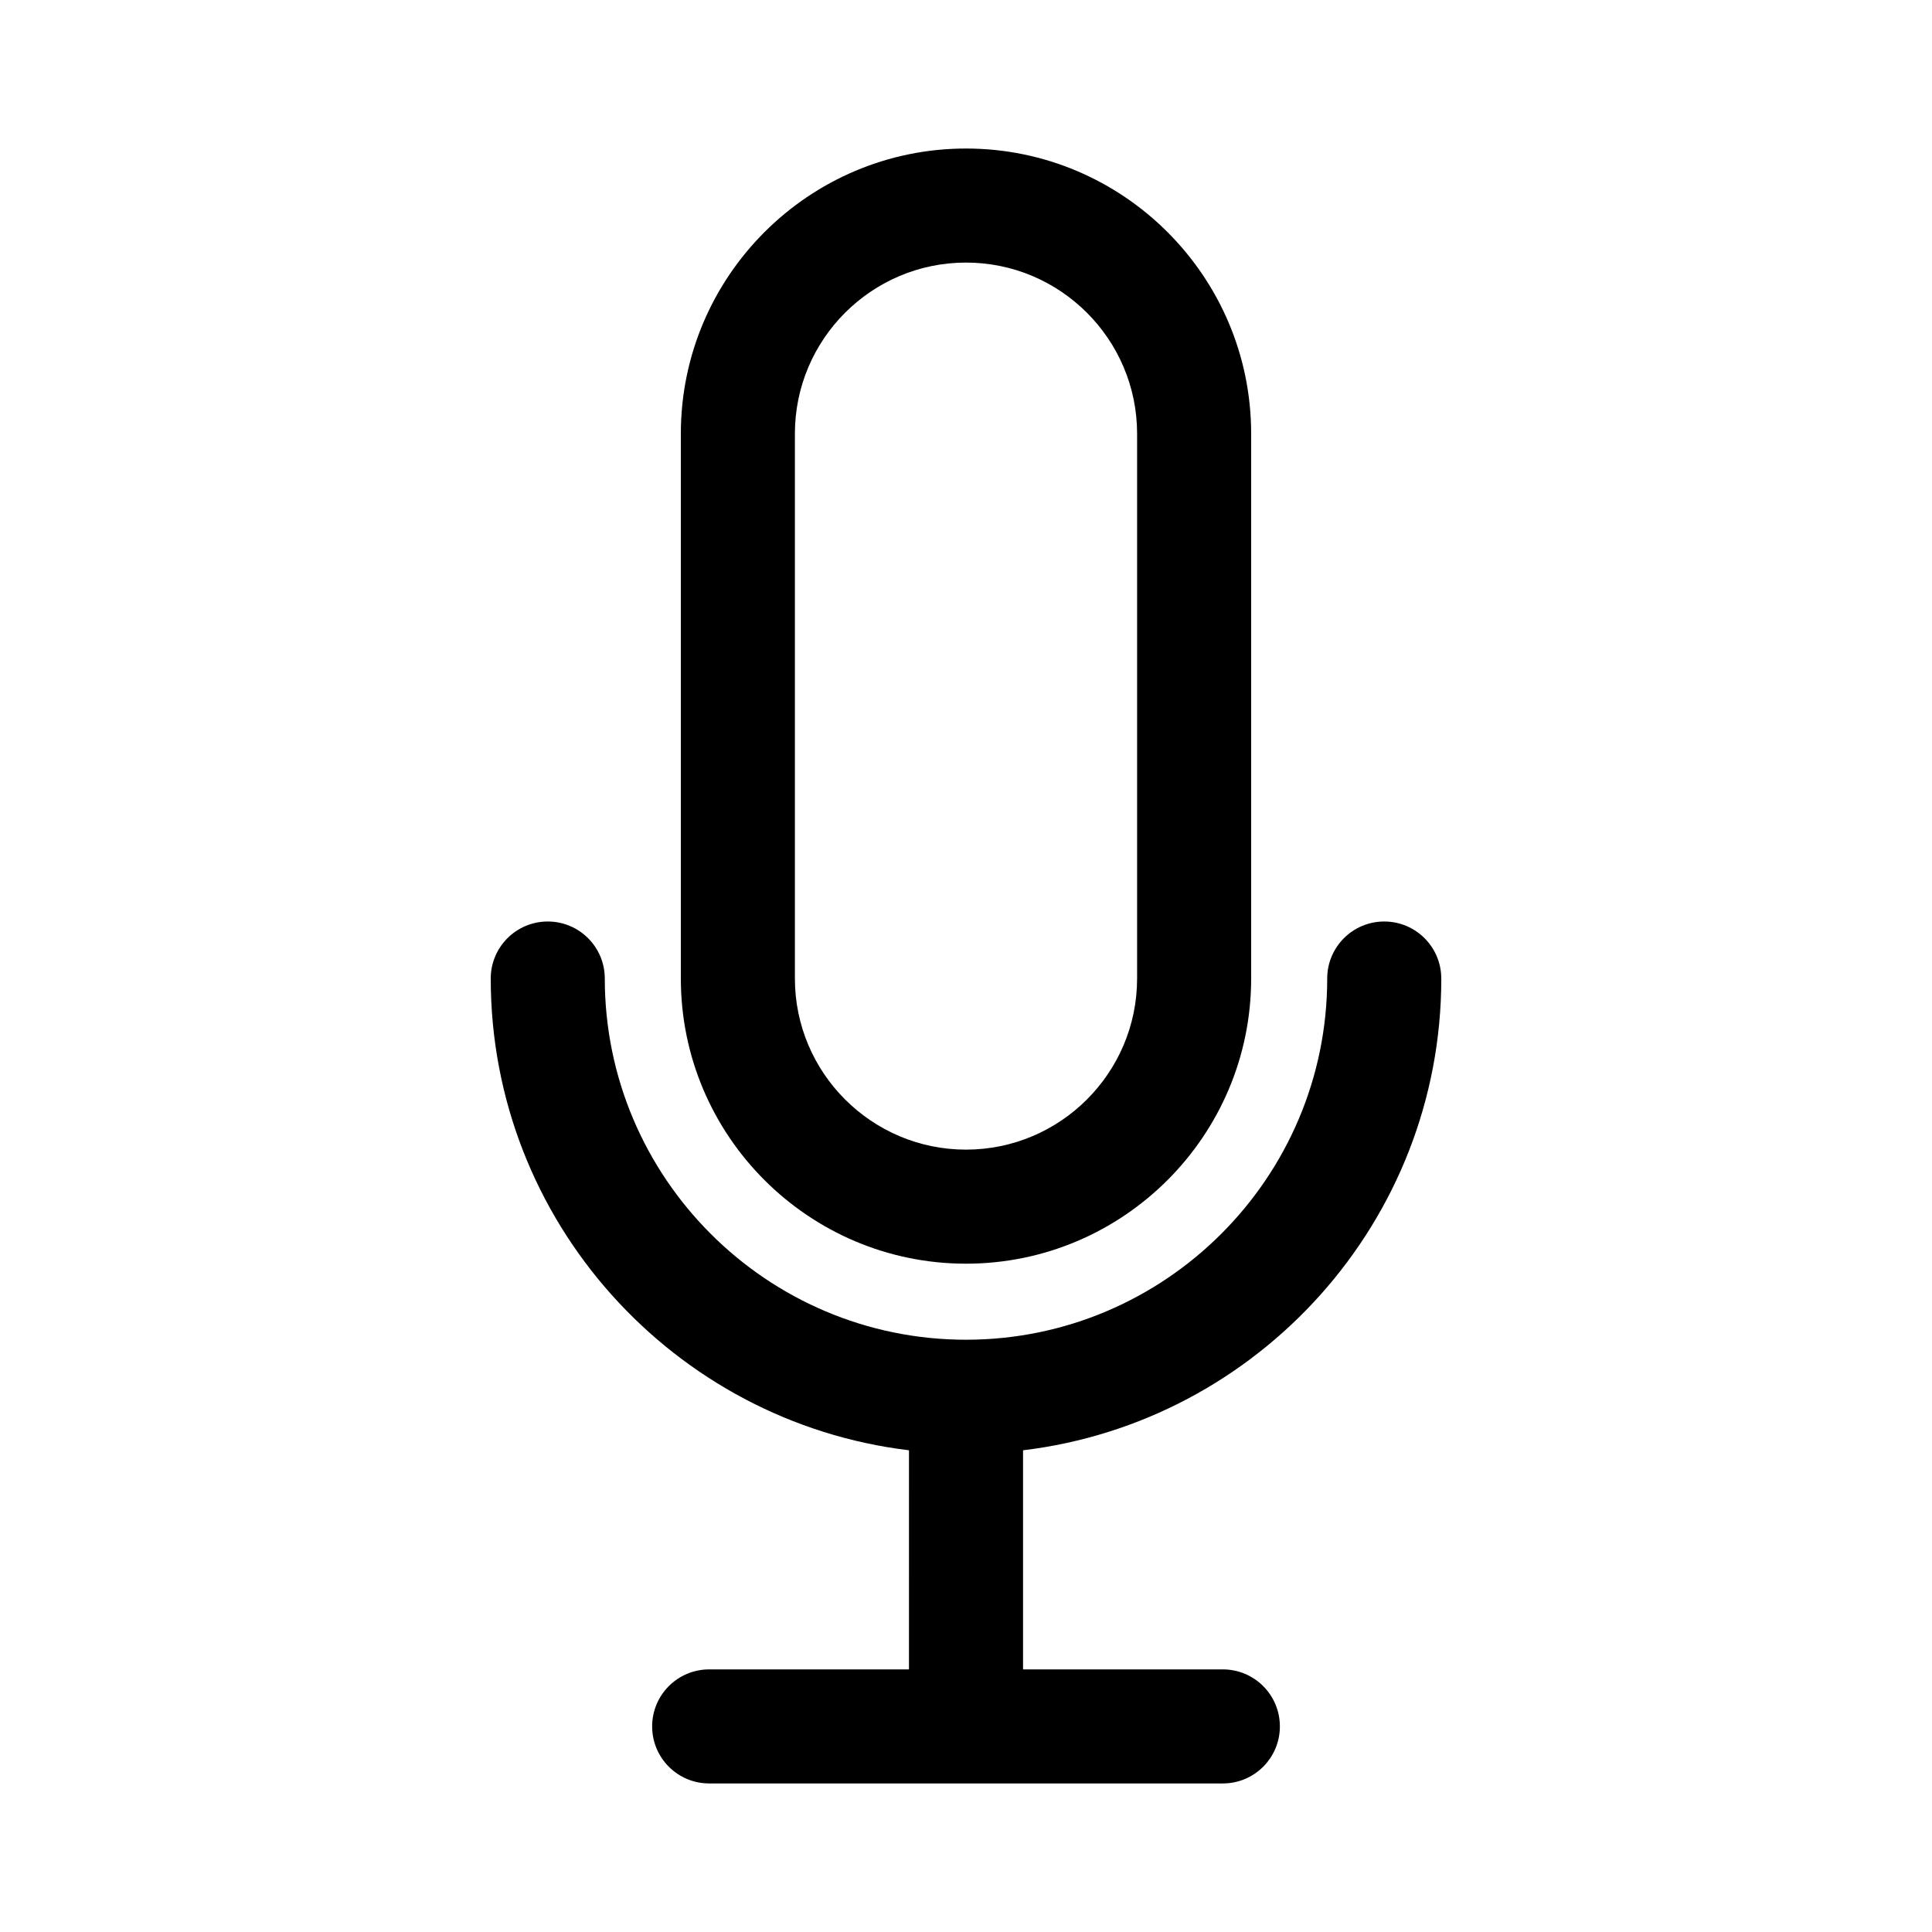
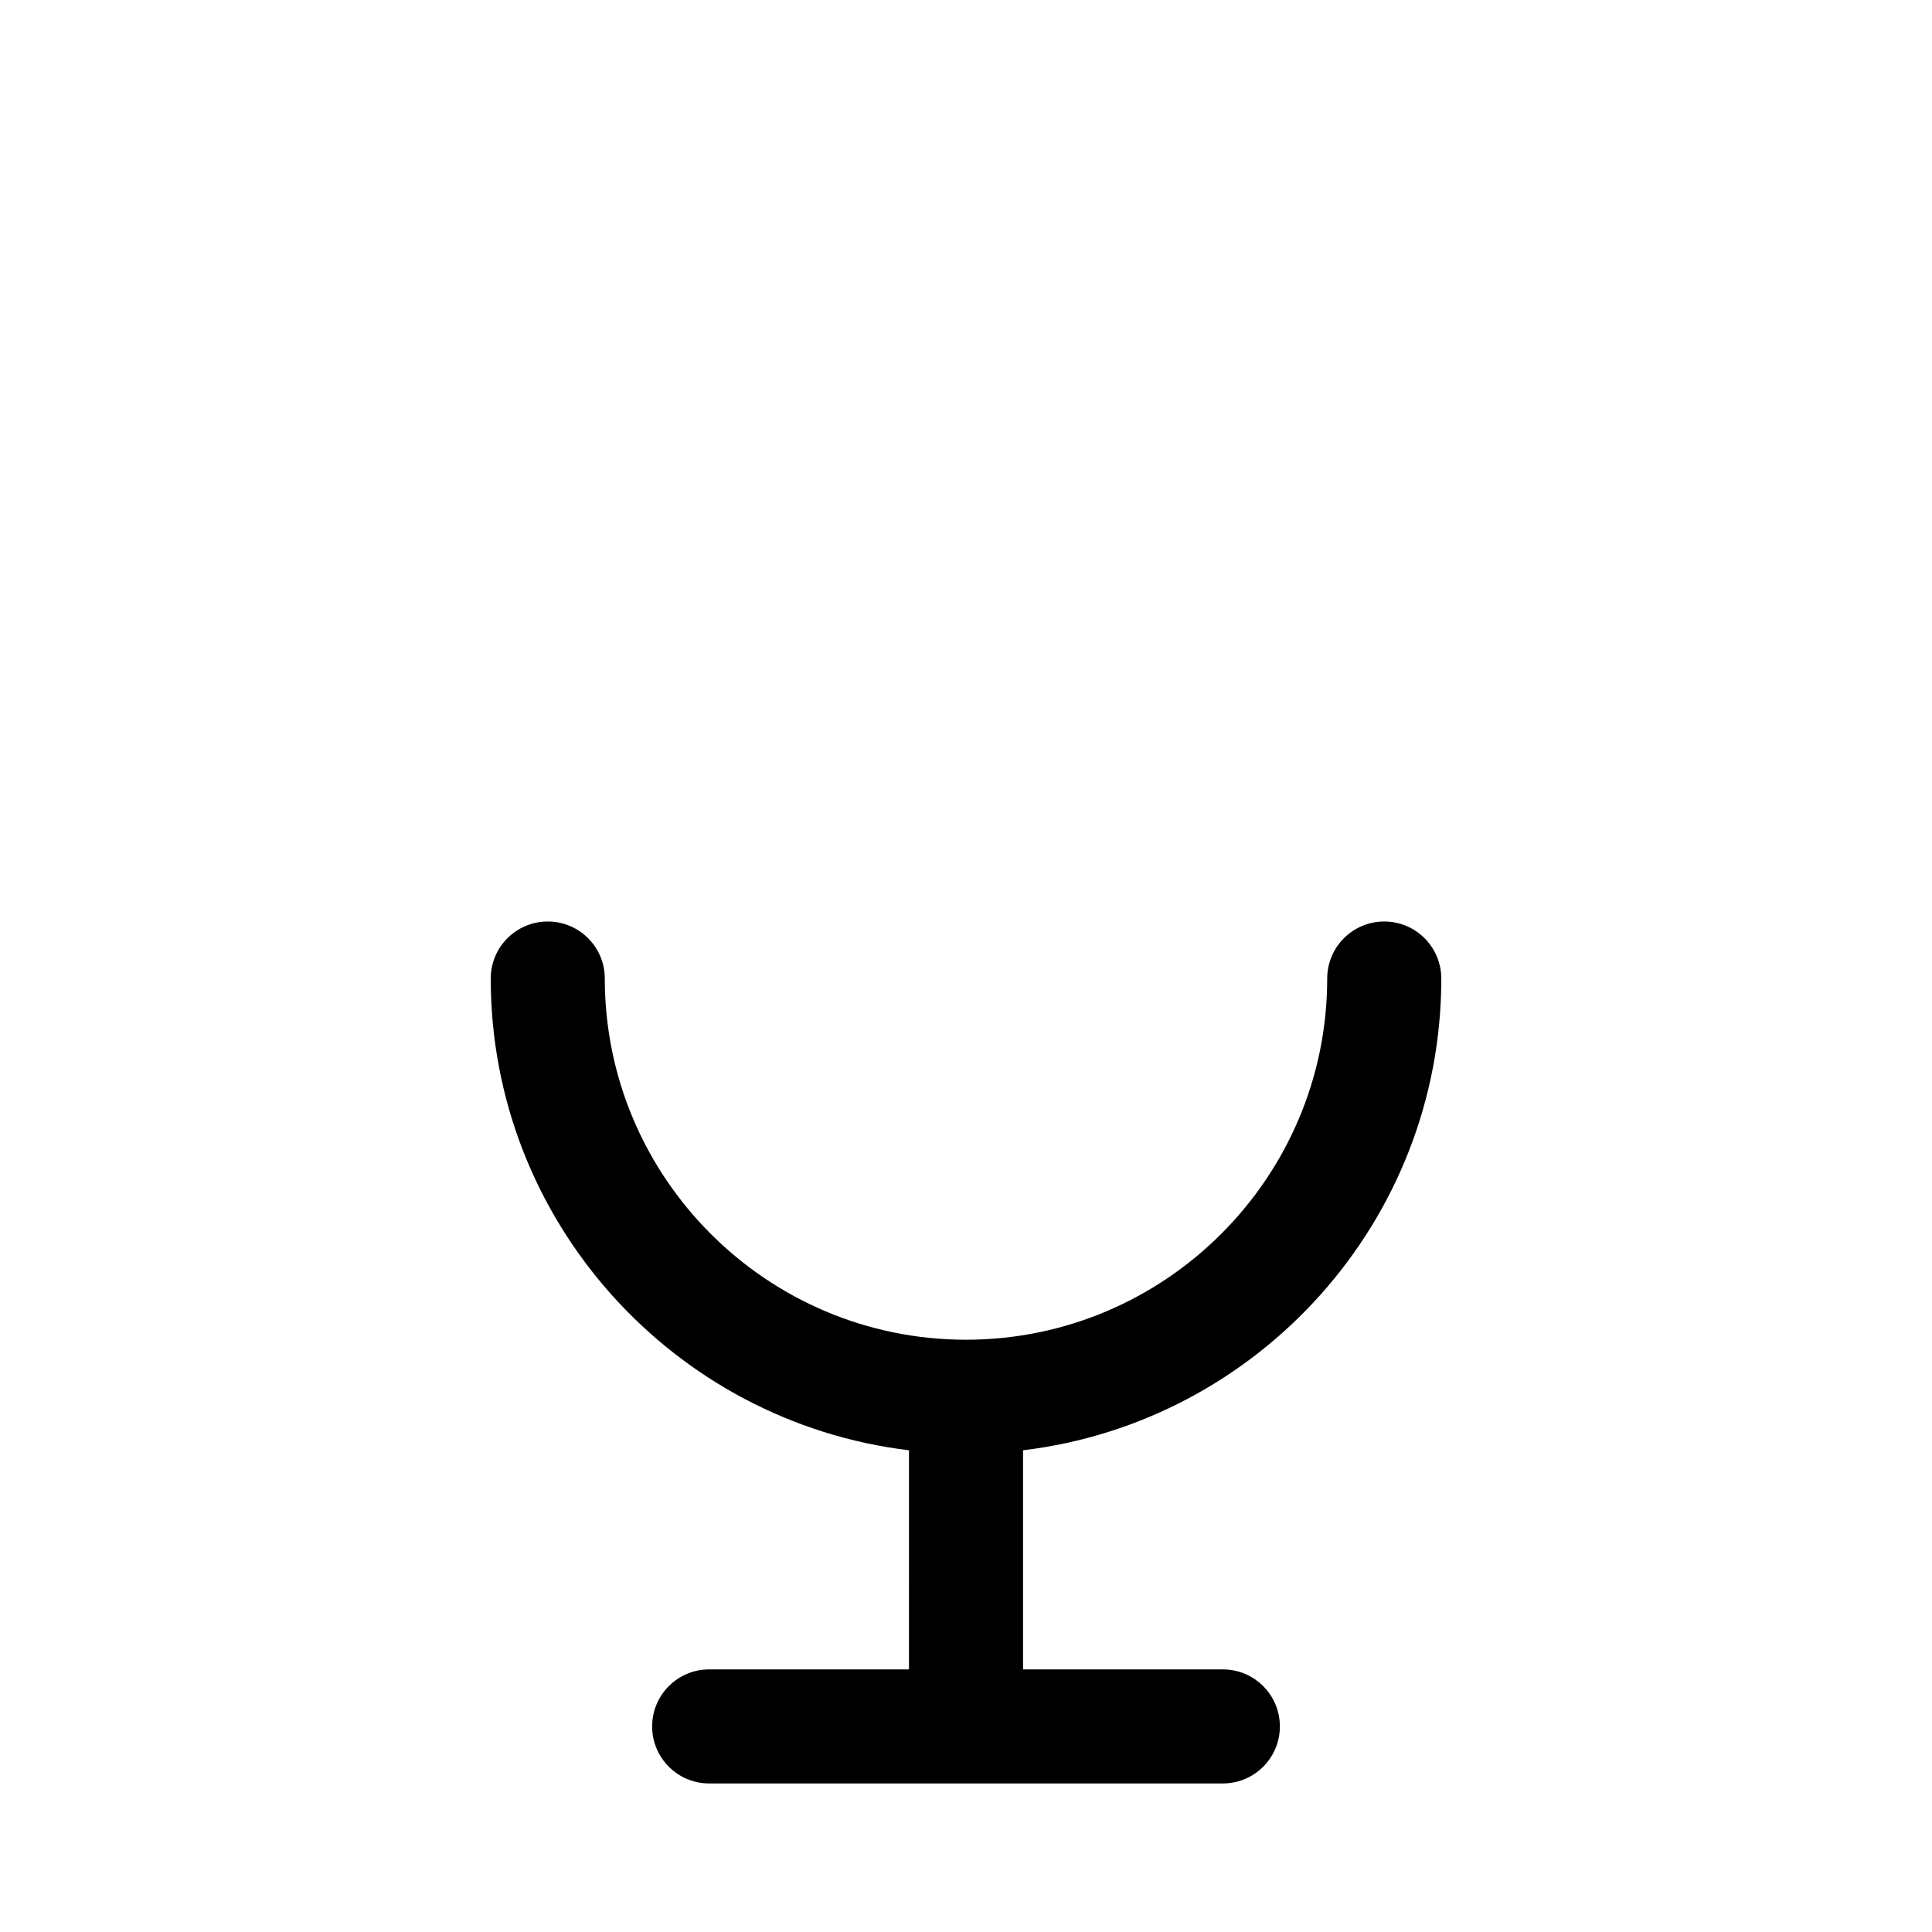
<svg xmlns="http://www.w3.org/2000/svg" fill="#000000" width="800px" height="800px" version="1.1" viewBox="144 144 512 512">
  <g>
    <path d="m525.95 403.32c0-8.348-6.766-15.113-15.113-15.113-8.348 0-15.113 6.766-15.113 15.113 0 52.77-42.926 95.703-95.695 95.723-0.012 0-0.02-0.004-0.031-0.004-0.012 0-0.02 0.004-0.031 0.004-52.766-0.02-95.691-42.949-95.691-95.723 0-8.348-6.766-15.113-15.113-15.113s-15.113 6.766-15.113 15.113c0 64.332 48.492 117.52 110.84 125.02l-0.004 58.066h-52.949c-8.348 0-15.113 6.766-15.113 15.113 0 8.348 6.766 15.113 15.113 15.113h136.13c8.348 0 15.113-6.766 15.113-15.113 0-8.348-6.766-15.113-15.113-15.113h-52.949v-58.066c62.348-7.496 110.84-60.68 110.84-125.02z" />
-     <path d="m400 478.89c41.672 0 75.57-33.902 75.57-75.57v-144.39c0-41.672-33.902-75.57-75.57-75.57-41.672 0-75.57 33.902-75.57 75.57v144.39c-0.004 41.672 33.898 75.57 75.57 75.57zm-45.344-219.96c0-25.004 20.344-45.344 45.344-45.344s45.344 20.34 45.344 45.344v144.39c0 25.004-20.344 45.344-45.344 45.344s-45.344-20.34-45.344-45.344z" />
  </g>
</svg>